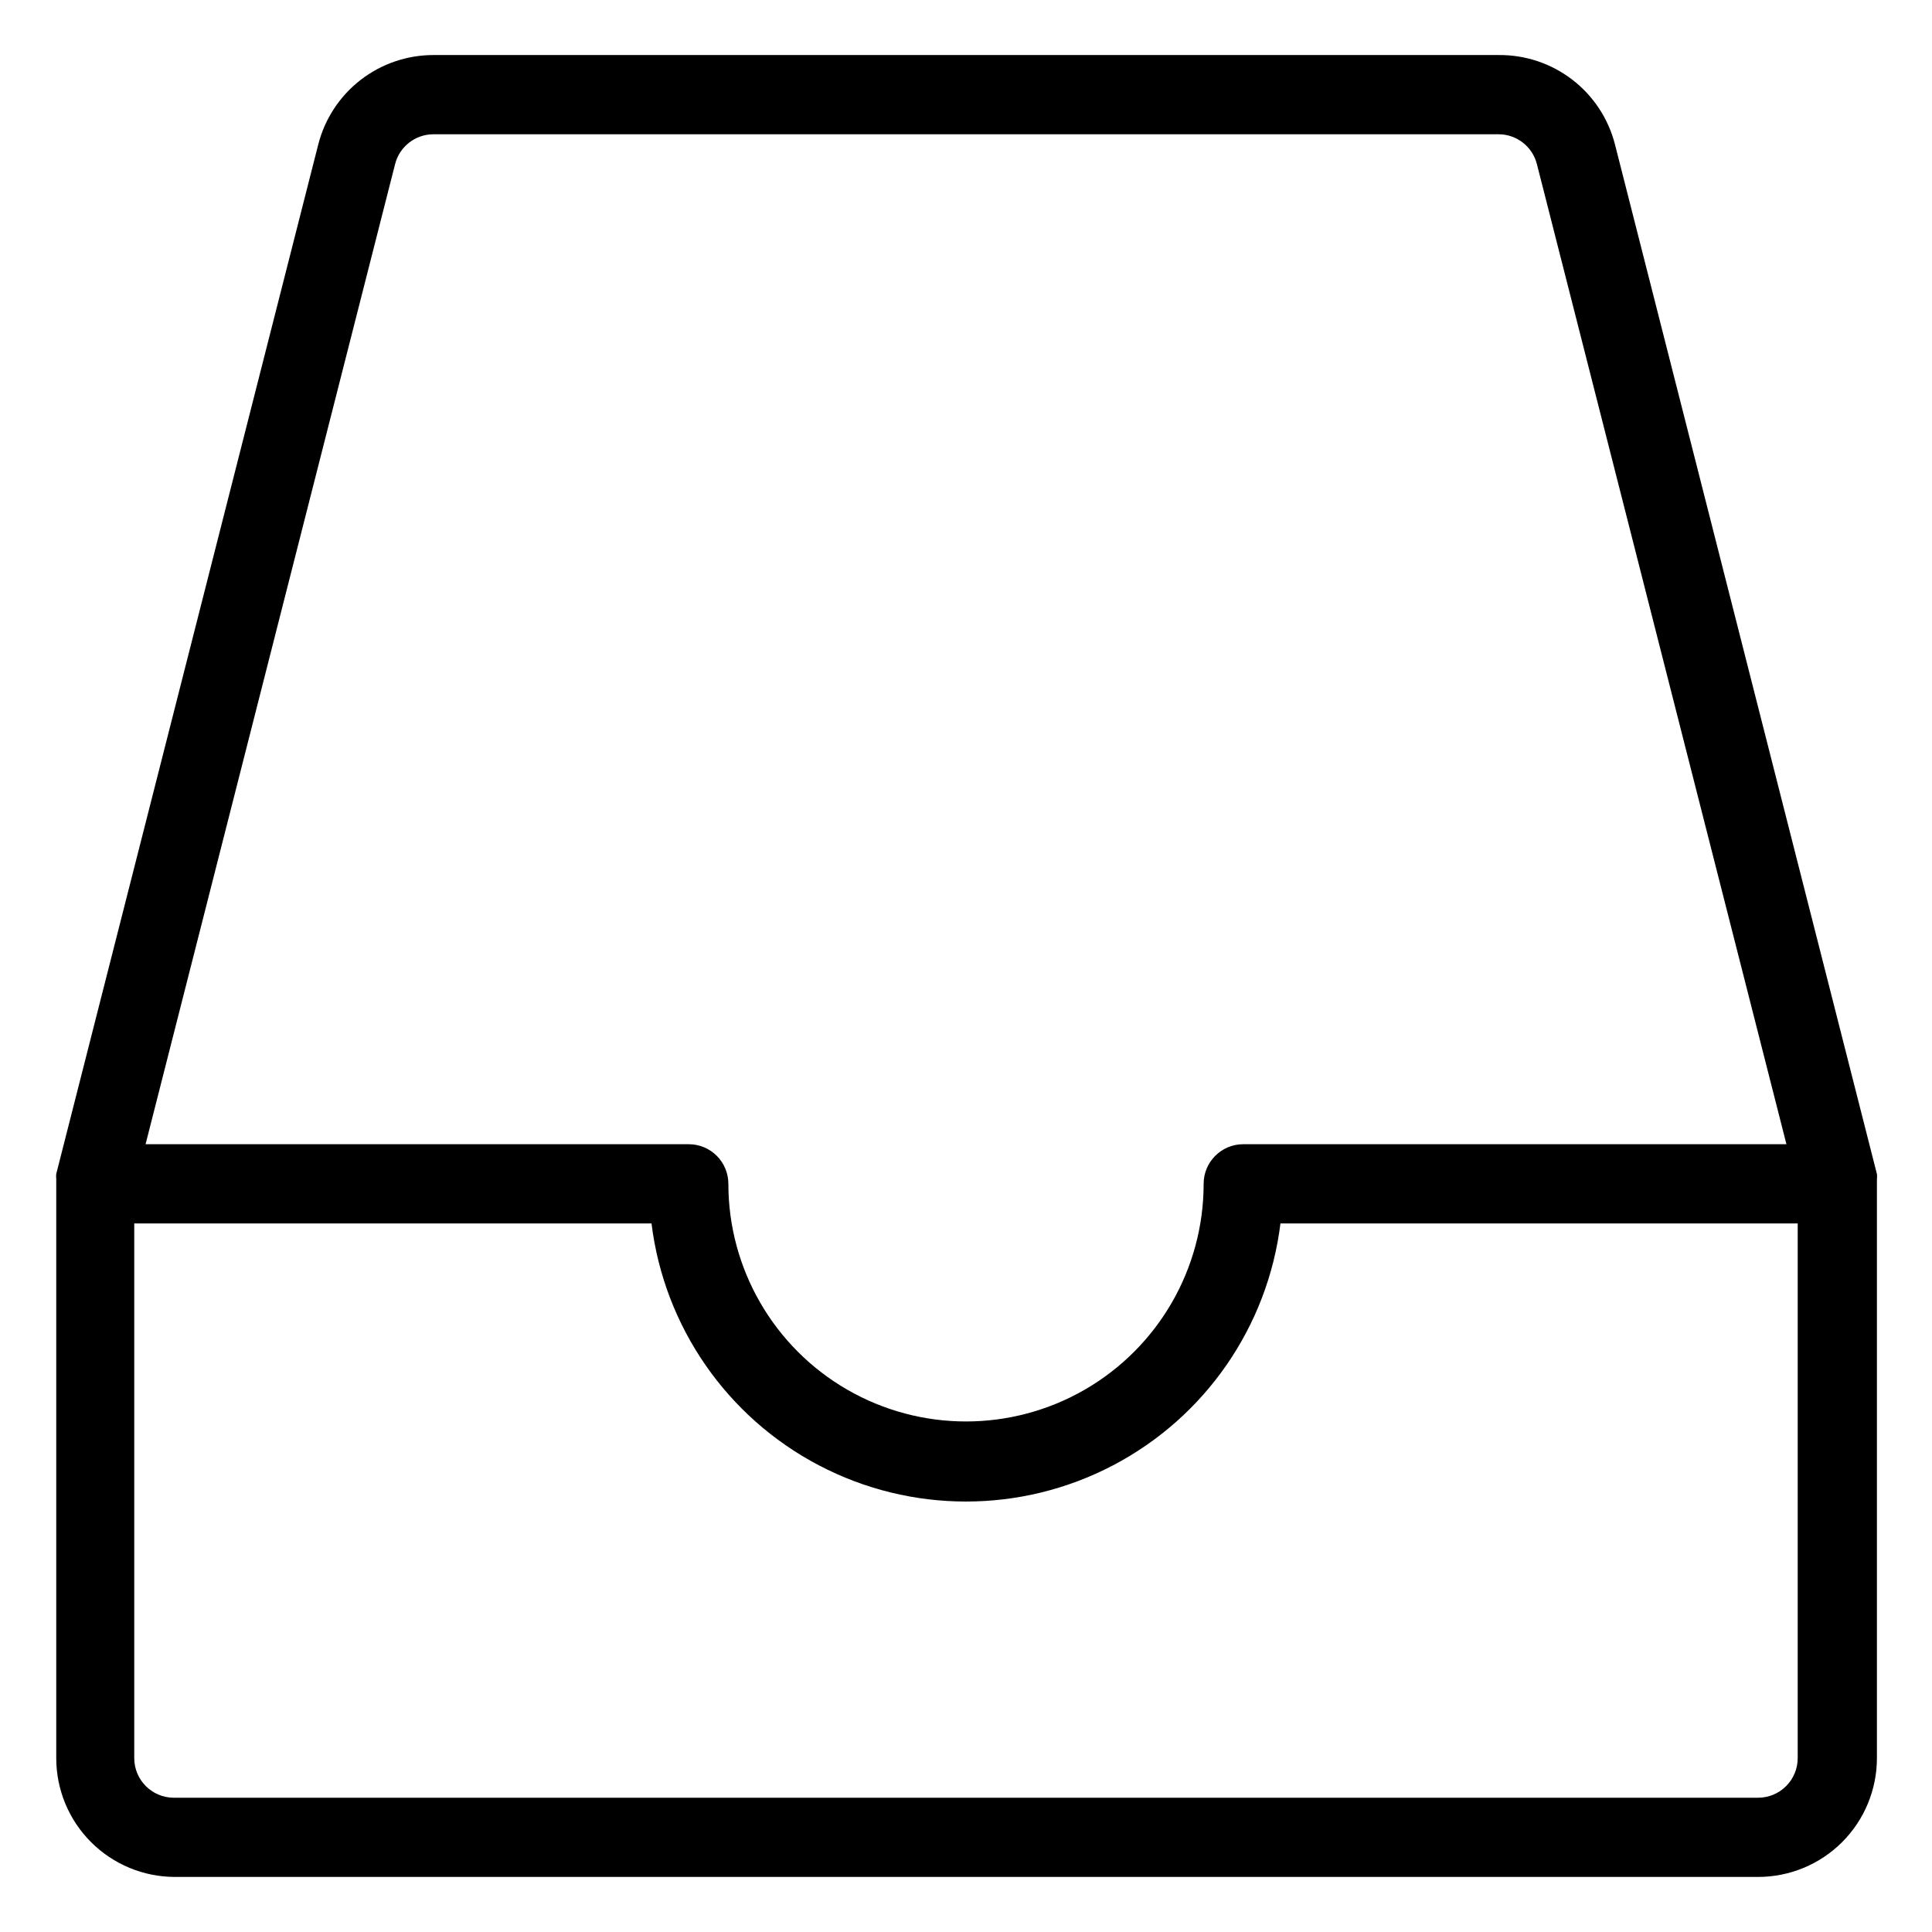
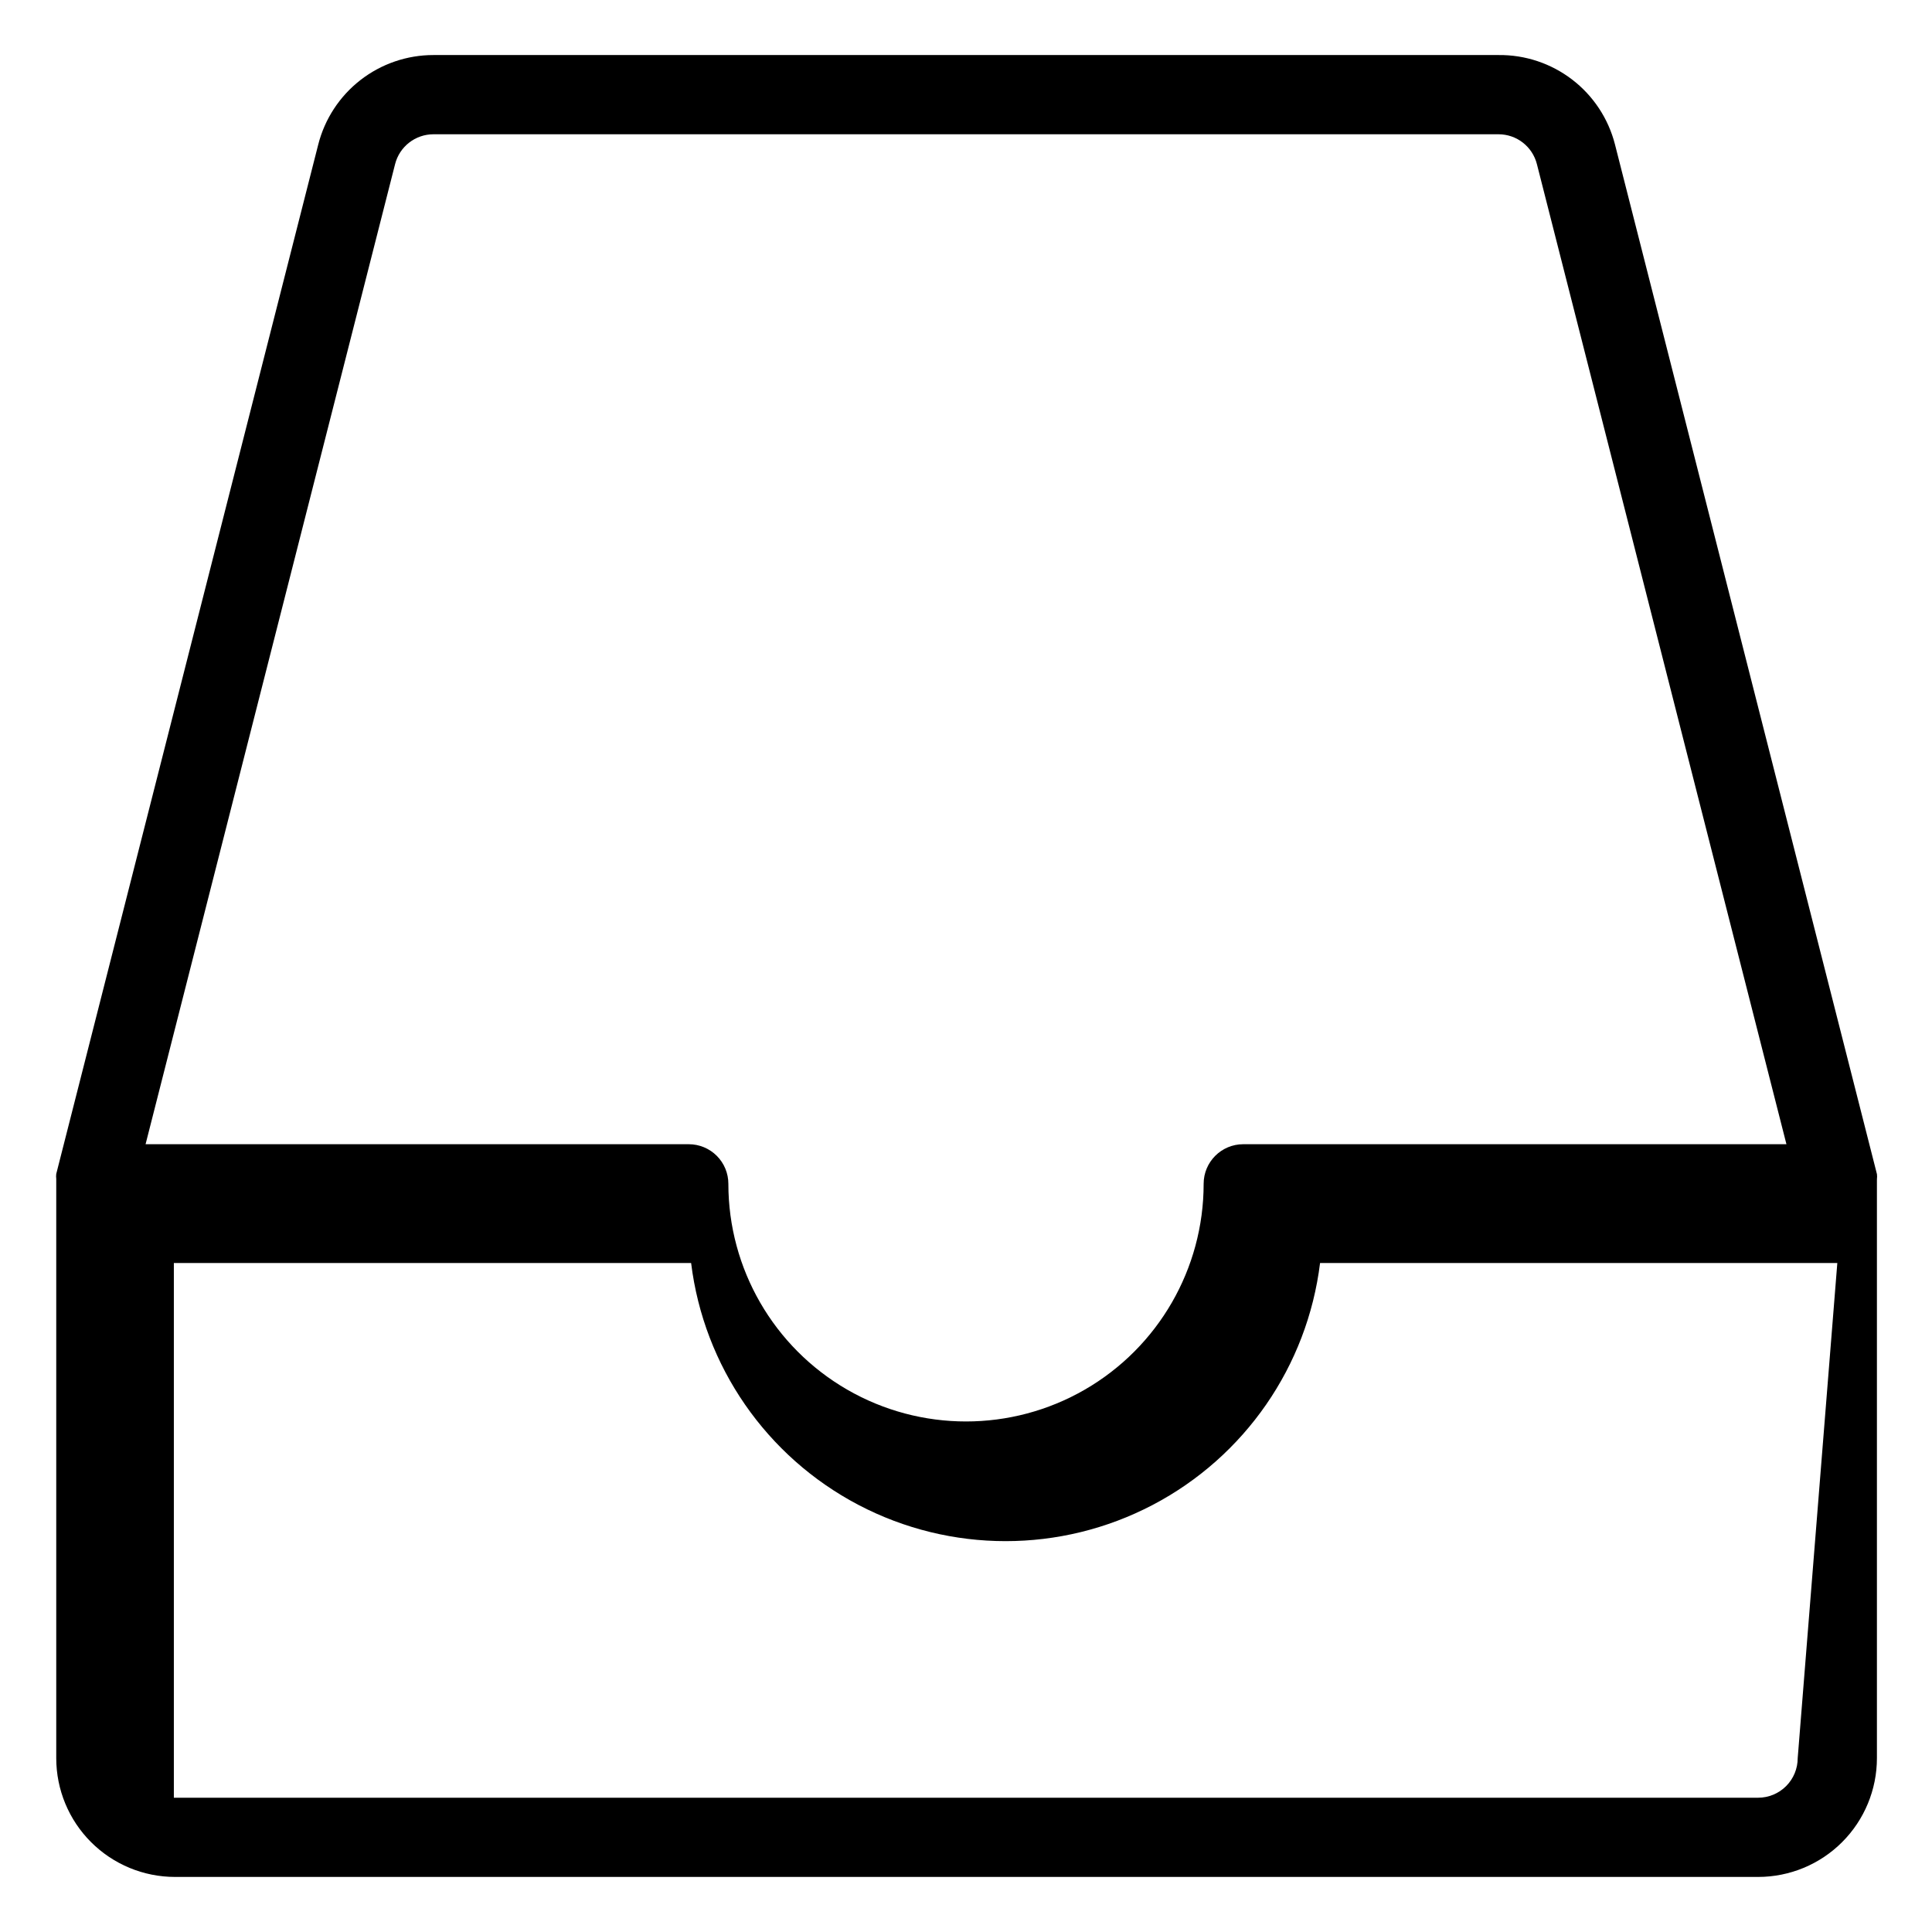
<svg xmlns="http://www.w3.org/2000/svg" fill="#000000" width="800px" height="800px" version="1.1" viewBox="144 144 512 512">
-   <path d="m641.41 456.73v-0.262c0.055-0.438 0.055-0.879 0-1.312l-69.43-272.9c-1.75-6.832-5.742-12.875-11.34-17.168-5.594-4.289-12.469-6.578-19.52-6.5h-282.24c-7.004-0.008-13.809 2.324-19.344 6.617-5.531 4.297-9.473 10.316-11.199 17.105l-69.43 272.79c-0.055 0.438-0.055 0.879 0 1.312v0.262 0.734 152.51c0 8.352 3.316 16.363 9.223 22.266 5.902 5.906 13.914 9.223 22.266 9.223h419.52c8.352 0 16.363-3.316 22.266-9.223 5.906-5.902 9.223-13.914 9.223-22.266v-152.19-0.996zm-392.71-269.22c1.176-4.664 5.371-7.93 10.18-7.926h282.24c4.809-0.004 9.004 3.262 10.18 7.926l66.125 259.72h-143.95c-5.797 0-10.496 4.699-10.496 10.496 0 22.5-12.004 43.289-31.488 54.539-19.488 11.25-43.492 11.25-62.977 0s-31.488-32.039-31.488-54.539c0-2.785-1.105-5.453-3.074-7.422s-4.641-3.074-7.422-3.074h-143.95zm371.71 422.41c0 2.785-1.105 5.453-3.074 7.422s-4.637 3.074-7.422 3.074h-419.84c-5.797 0-10.496-4.699-10.496-10.496v-141.7h137.08c3.367 27.355 19.949 51.312 44.359 64.109 24.41 12.793 53.547 12.793 77.957 0 24.414-12.797 40.992-36.754 44.359-64.109h137.08z" />
+   <path d="m641.41 456.73v-0.262c0.055-0.438 0.055-0.879 0-1.312l-69.43-272.9c-1.75-6.832-5.742-12.875-11.34-17.168-5.594-4.289-12.469-6.578-19.52-6.5h-282.24c-7.004-0.008-13.809 2.324-19.344 6.617-5.531 4.297-9.473 10.316-11.199 17.105l-69.43 272.79c-0.055 0.438-0.055 0.879 0 1.312v0.262 0.734 152.51c0 8.352 3.316 16.363 9.223 22.266 5.902 5.906 13.914 9.223 22.266 9.223h419.52c8.352 0 16.363-3.316 22.266-9.223 5.906-5.902 9.223-13.914 9.223-22.266v-152.19-0.996zm-392.71-269.22c1.176-4.664 5.371-7.93 10.18-7.926h282.24c4.809-0.004 9.004 3.262 10.18 7.926l66.125 259.72h-143.95c-5.797 0-10.496 4.699-10.496 10.496 0 22.5-12.004 43.289-31.488 54.539-19.488 11.25-43.492 11.25-62.977 0s-31.488-32.039-31.488-54.539c0-2.785-1.105-5.453-3.074-7.422s-4.641-3.074-7.422-3.074h-143.95zm371.71 422.41c0 2.785-1.105 5.453-3.074 7.422s-4.637 3.074-7.422 3.074h-419.84v-141.7h137.08c3.367 27.355 19.949 51.312 44.359 64.109 24.41 12.793 53.547 12.793 77.957 0 24.414-12.797 40.992-36.754 44.359-64.109h137.08z" />
</svg>